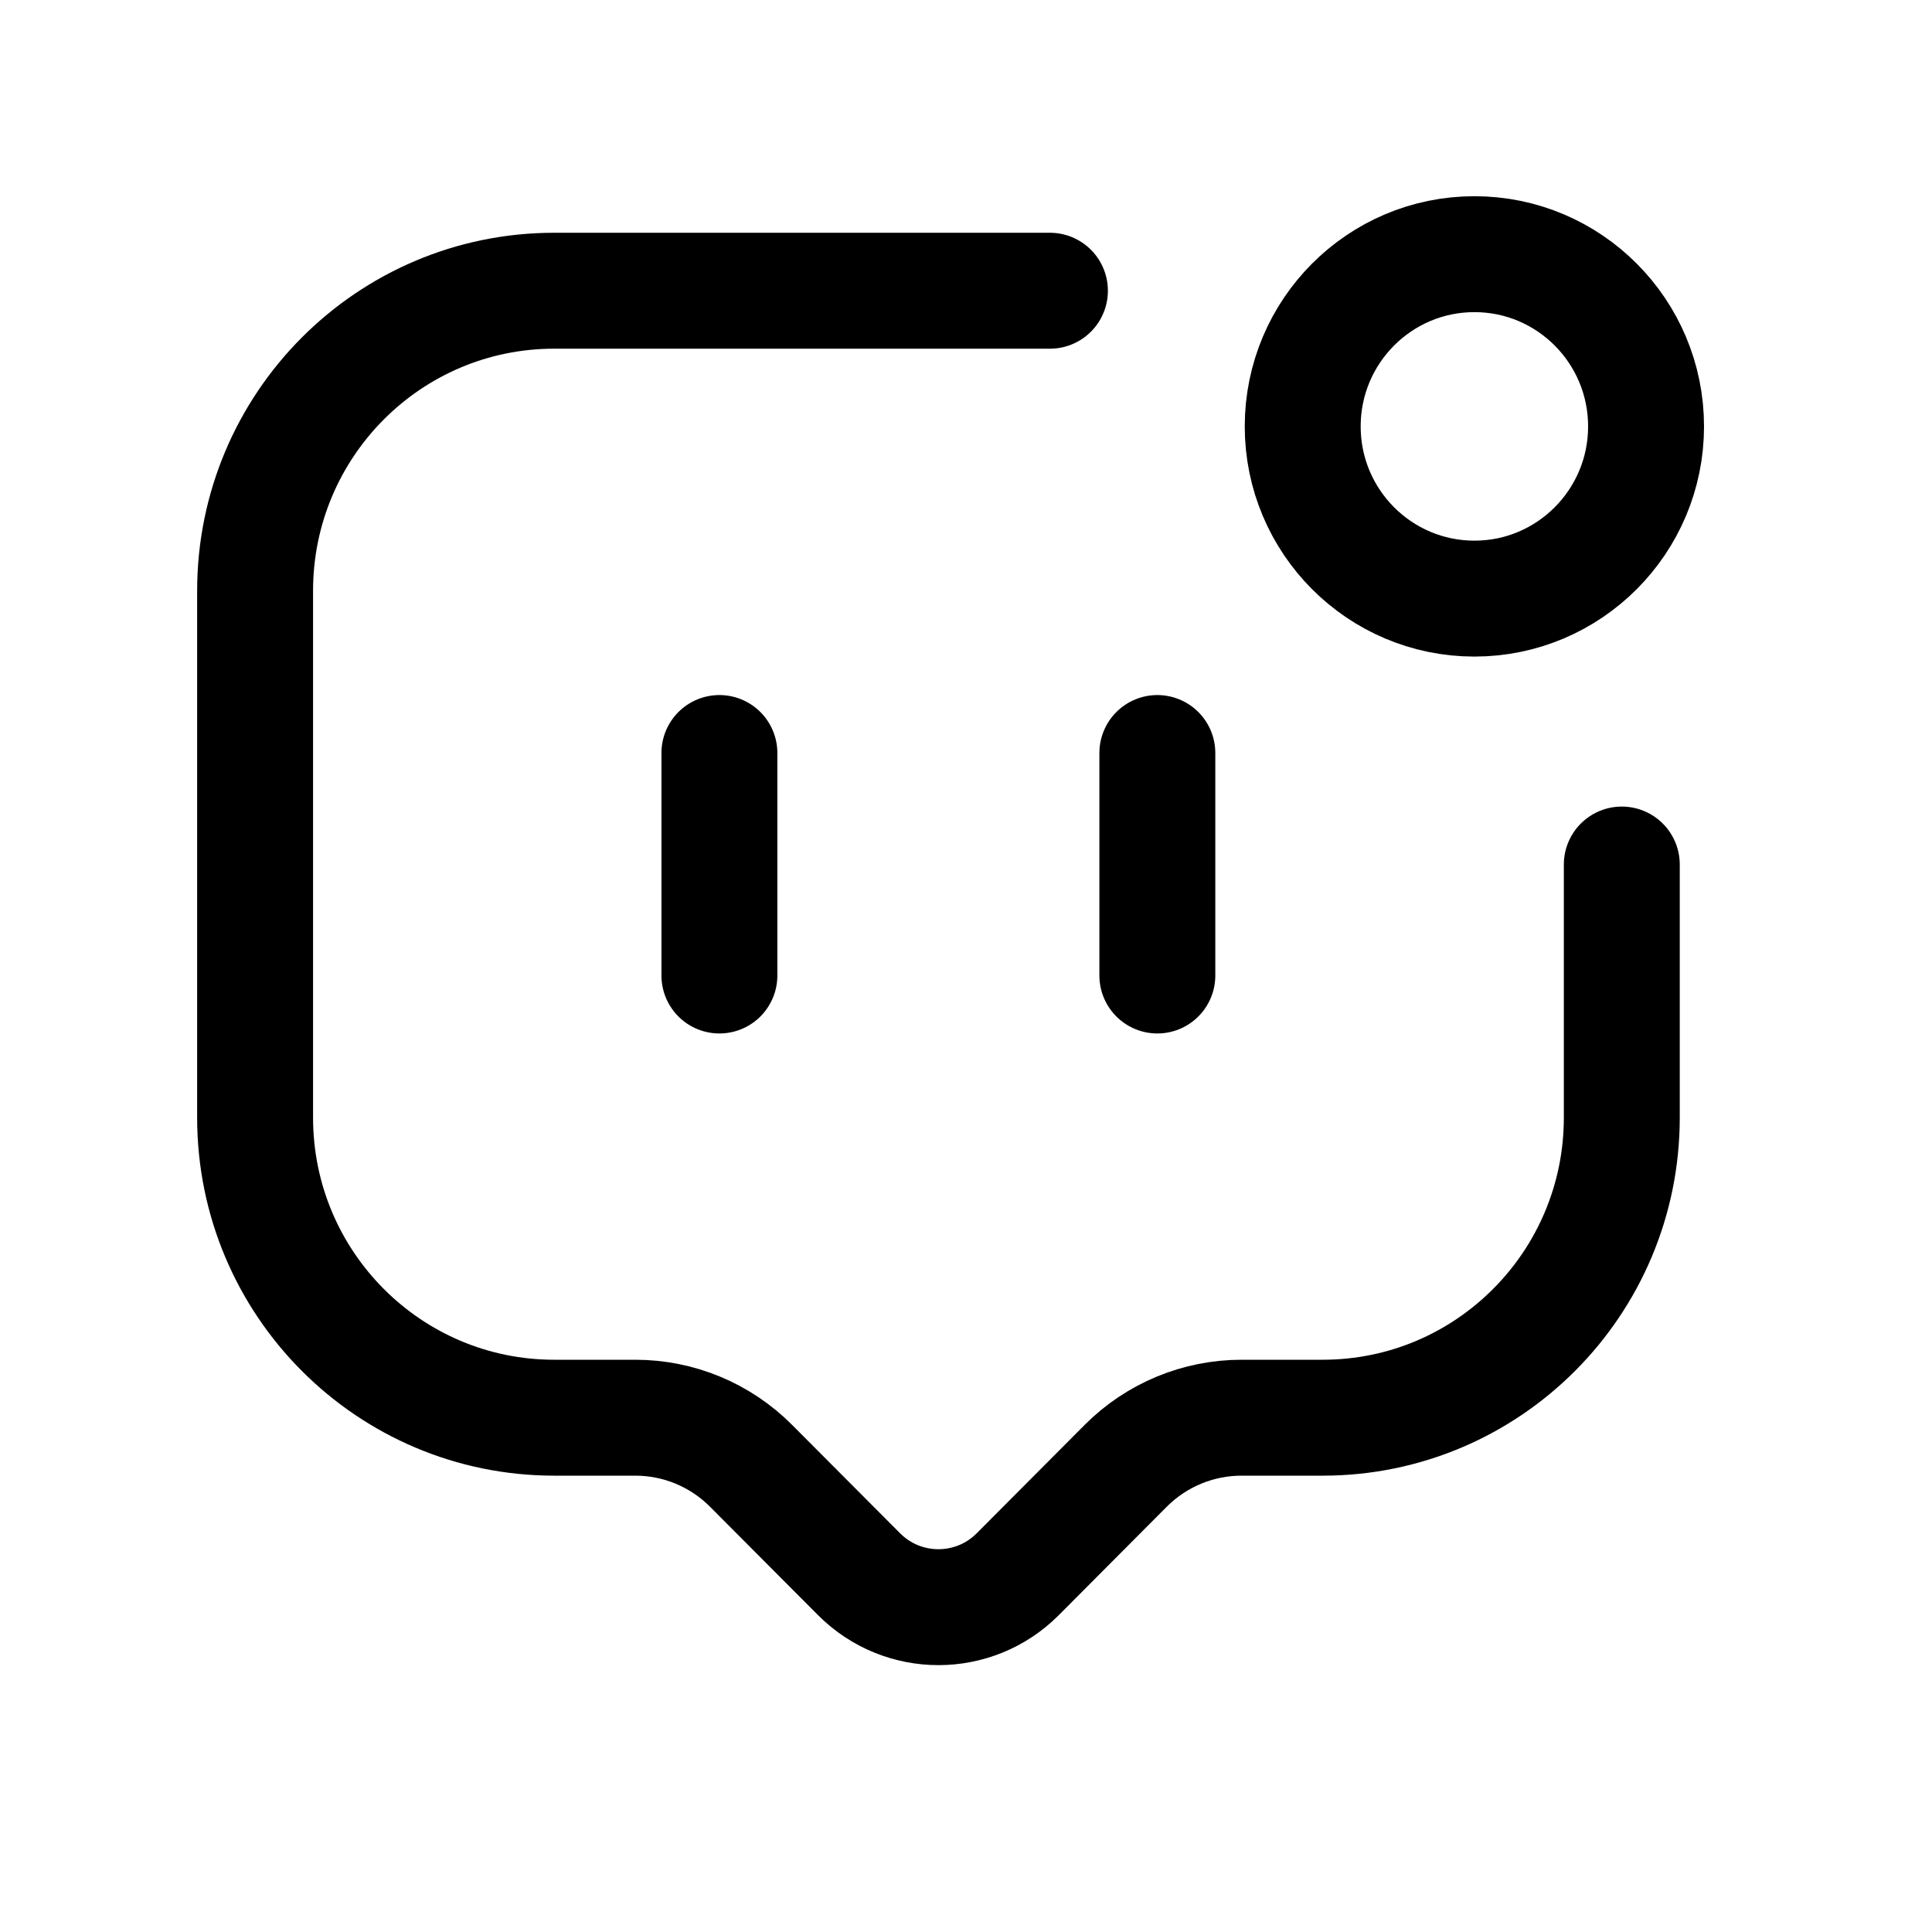
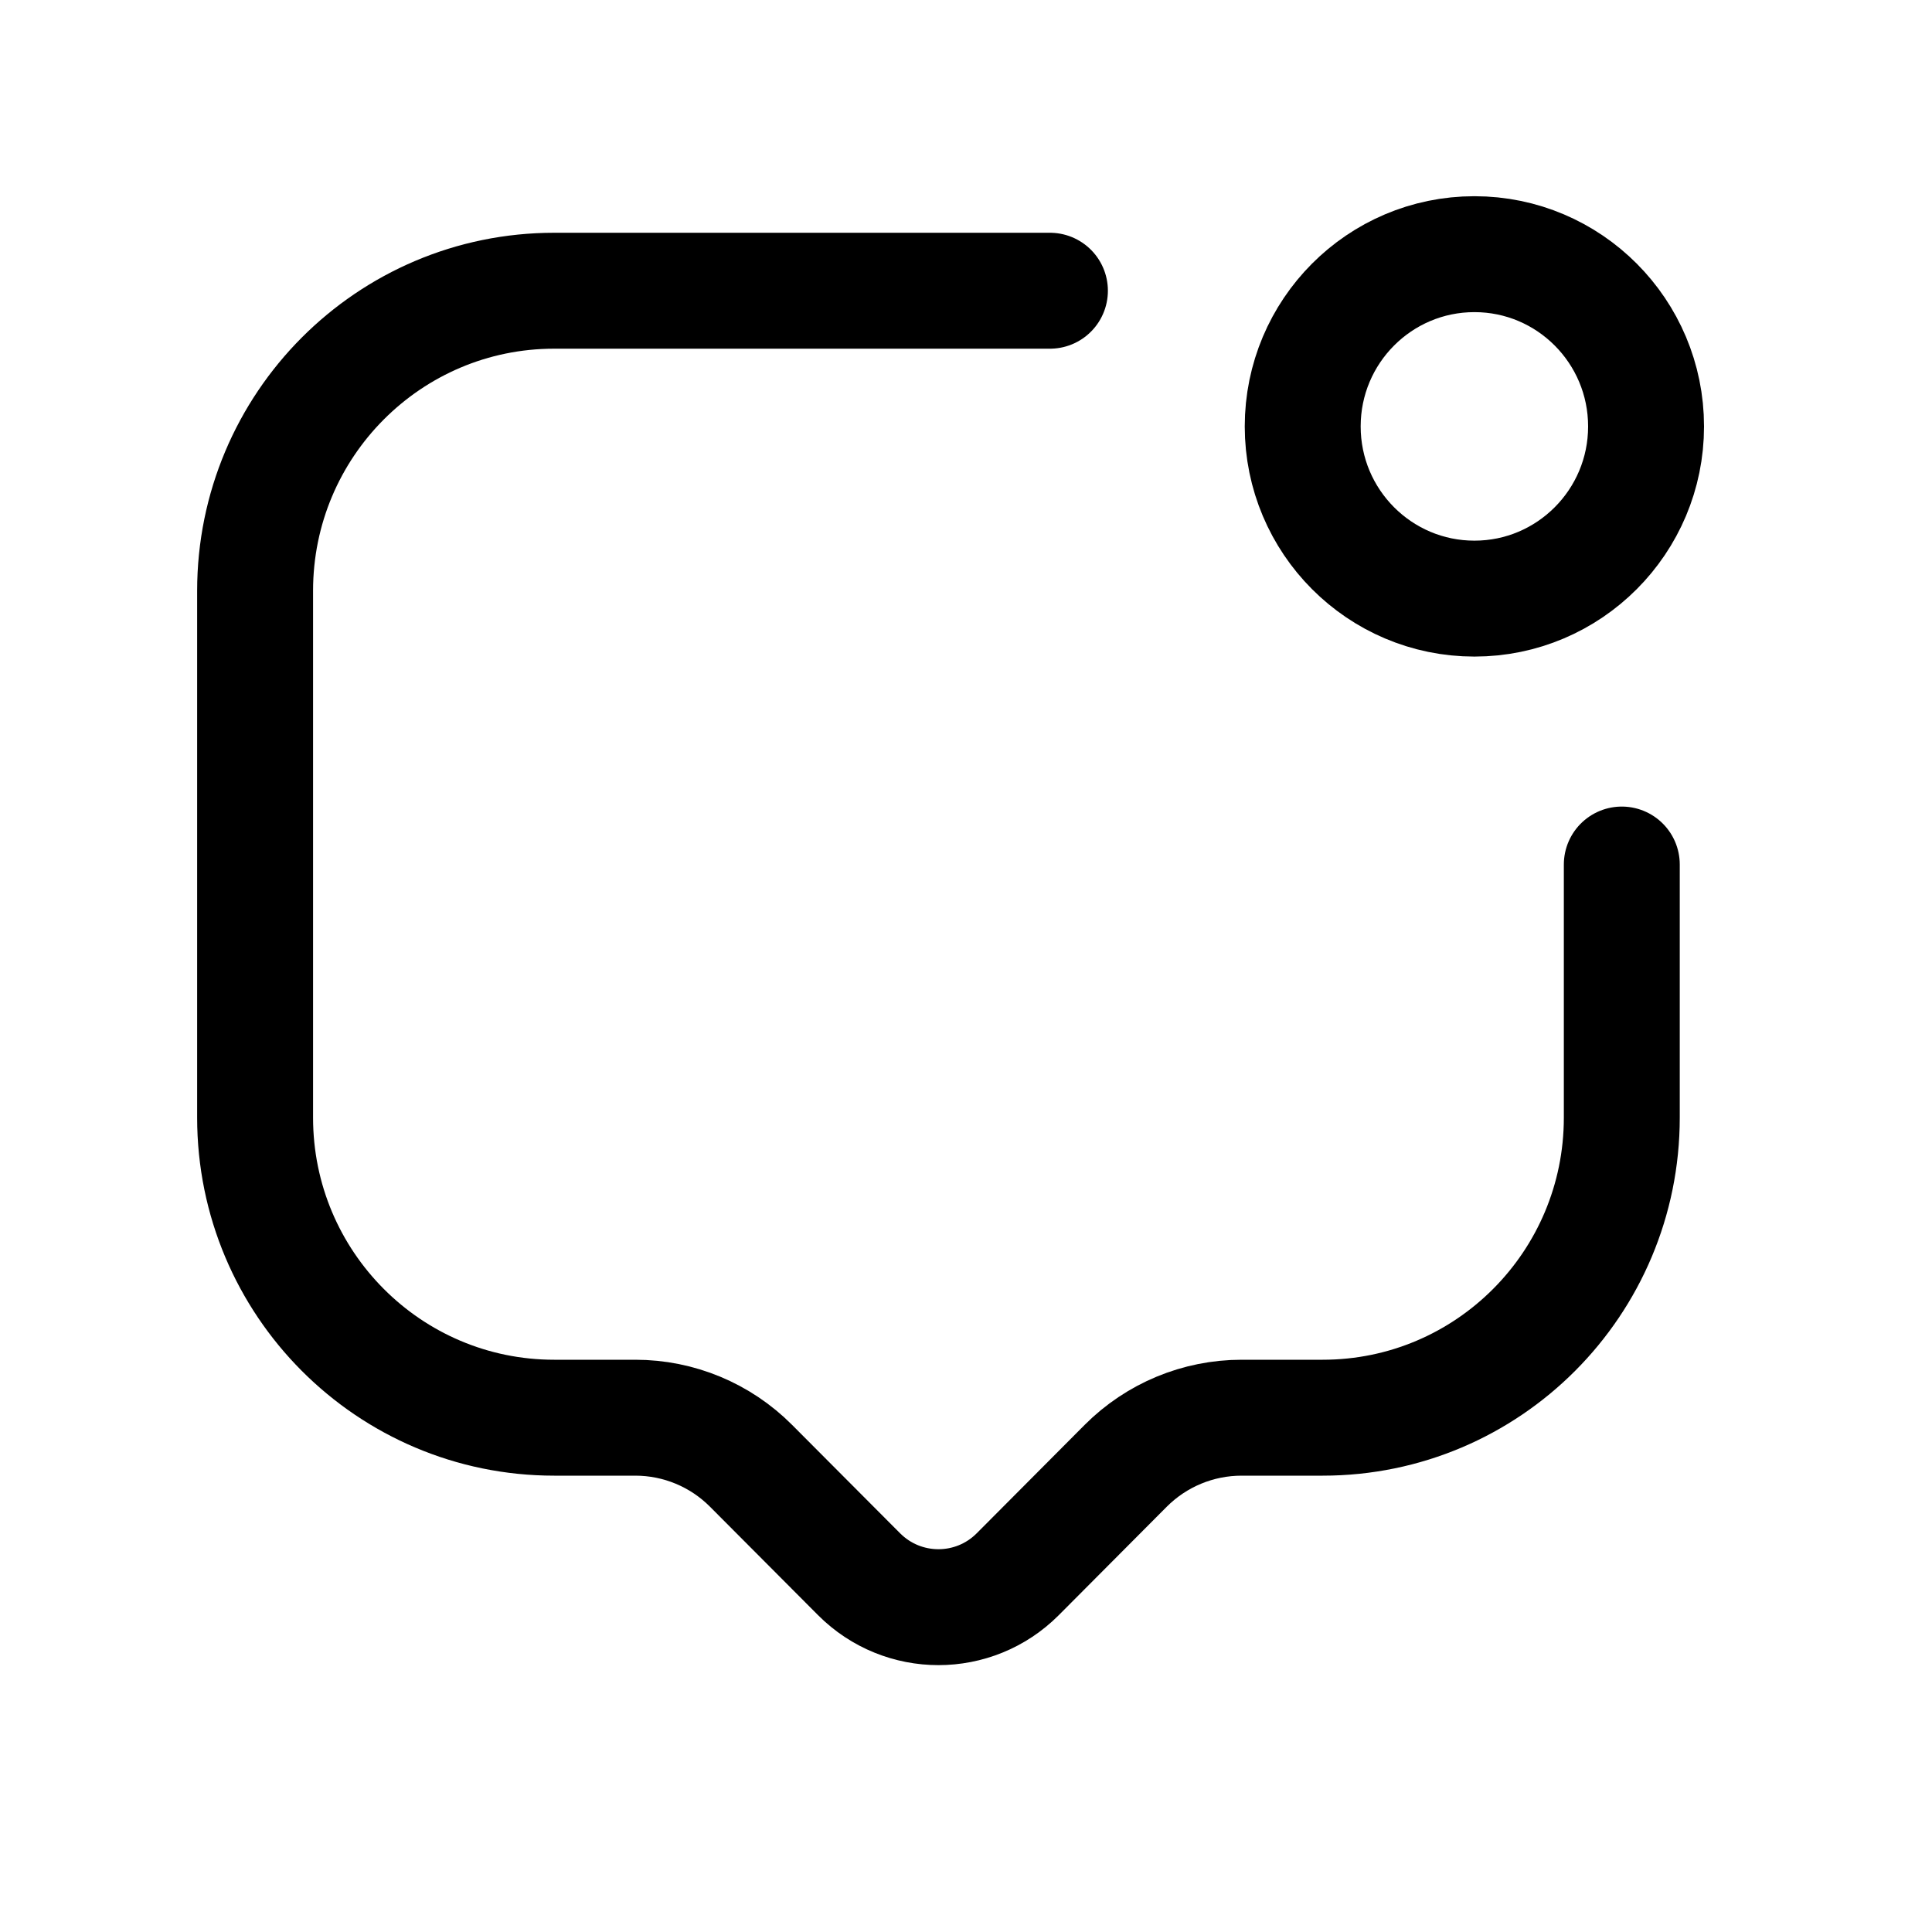
<svg xmlns="http://www.w3.org/2000/svg" width="24px" height="24px" viewBox="0 0 25 25" fill="none">
  <path d="M13.586 3.762H7.171C5.034 3.762 3.301 5.5 3.301 7.645V14.462C3.301 16.607 5.034 18.345 7.171 18.345H8.221C8.783 18.345 9.322 18.569 9.719 18.968L11.116 20.37C11.684 20.939 12.603 20.939 13.17 20.37L14.566 18.968C14.964 18.569 15.503 18.345 16.066 18.345H17.116C19.253 18.345 20.986 16.607 20.986 14.462V11.187" stroke="#000000" stroke-width="1.5" stroke-linecap="round" stroke-linejoin="round" />
  <path fill-rule="evenodd" clip-rule="evenodd" d="M19.079 3.289C20.305 3.289 21.3 4.287 21.3 5.518C21.3 6.748 20.305 7.746 19.079 7.746C17.852 7.746 16.857 6.748 16.857 5.518C16.857 4.287 17.852 3.289 19.079 3.289Z" stroke="#000000" stroke-width="1.5" stroke-linecap="round" stroke-linejoin="round" />
-   <path d="M9.309 9.744V12.623M14.976 9.744V12.623" stroke="#000000" stroke-width="1.5" stroke-linecap="round" stroke-linejoin="round" />
</svg>